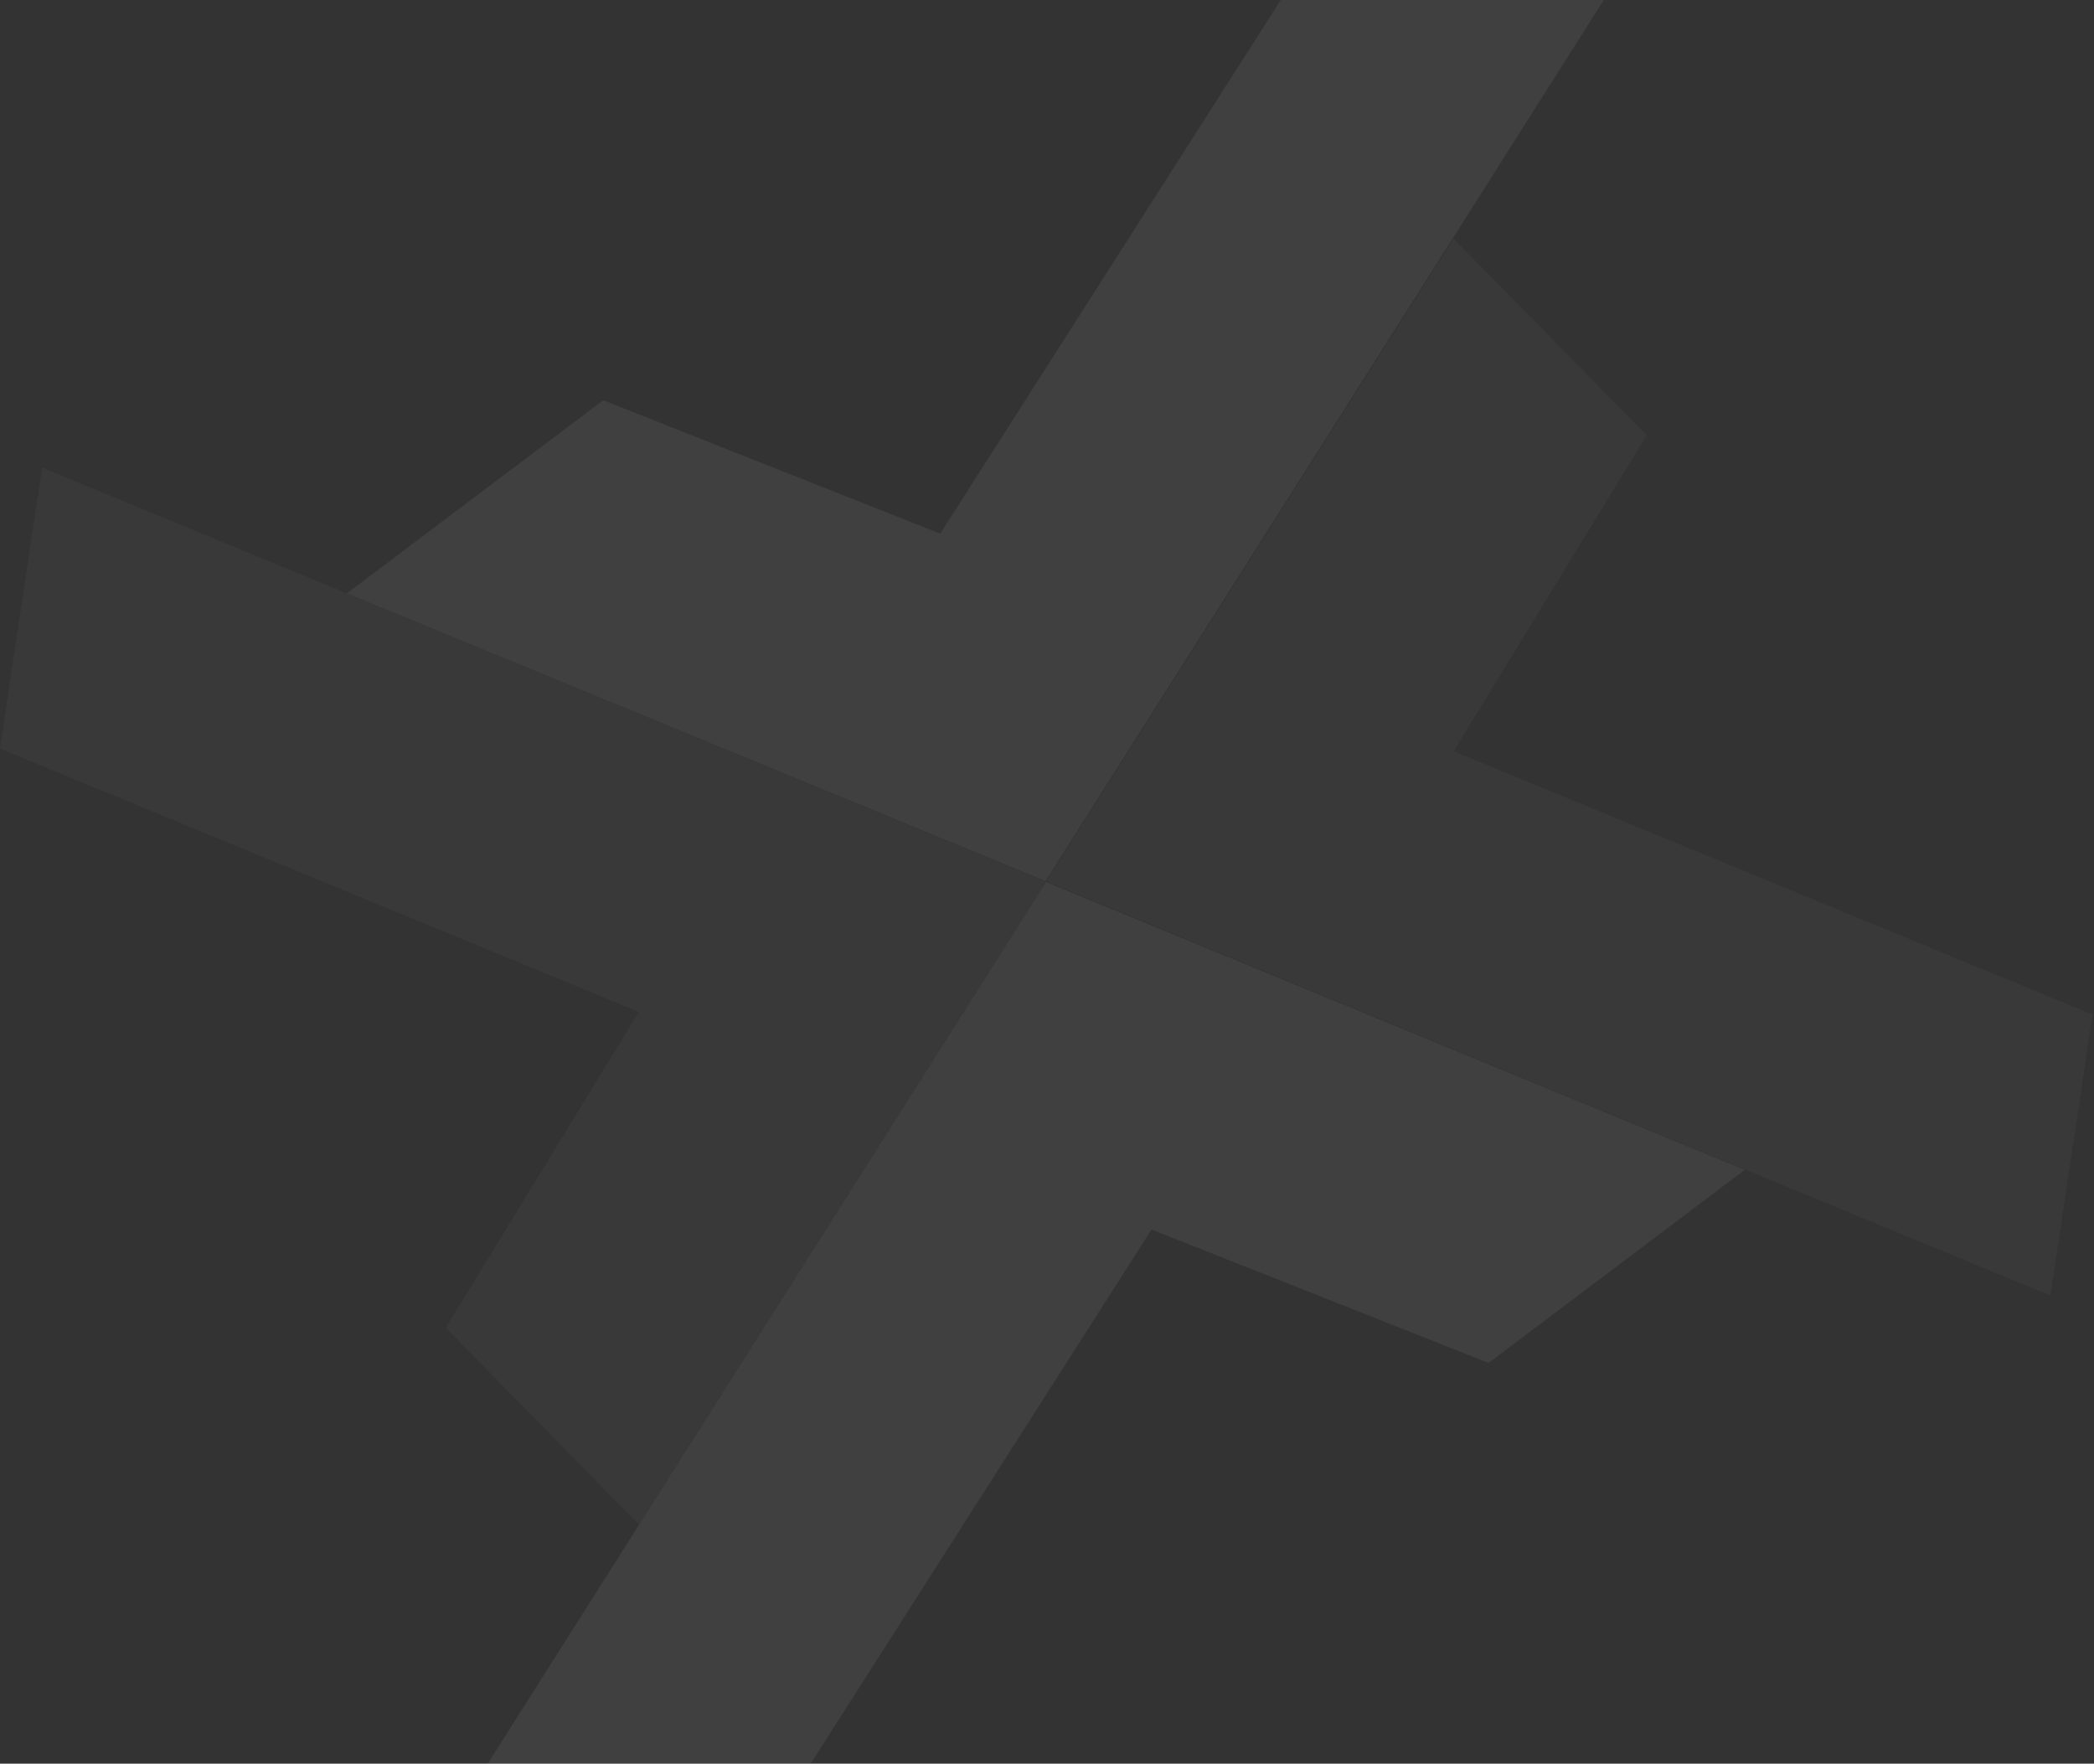
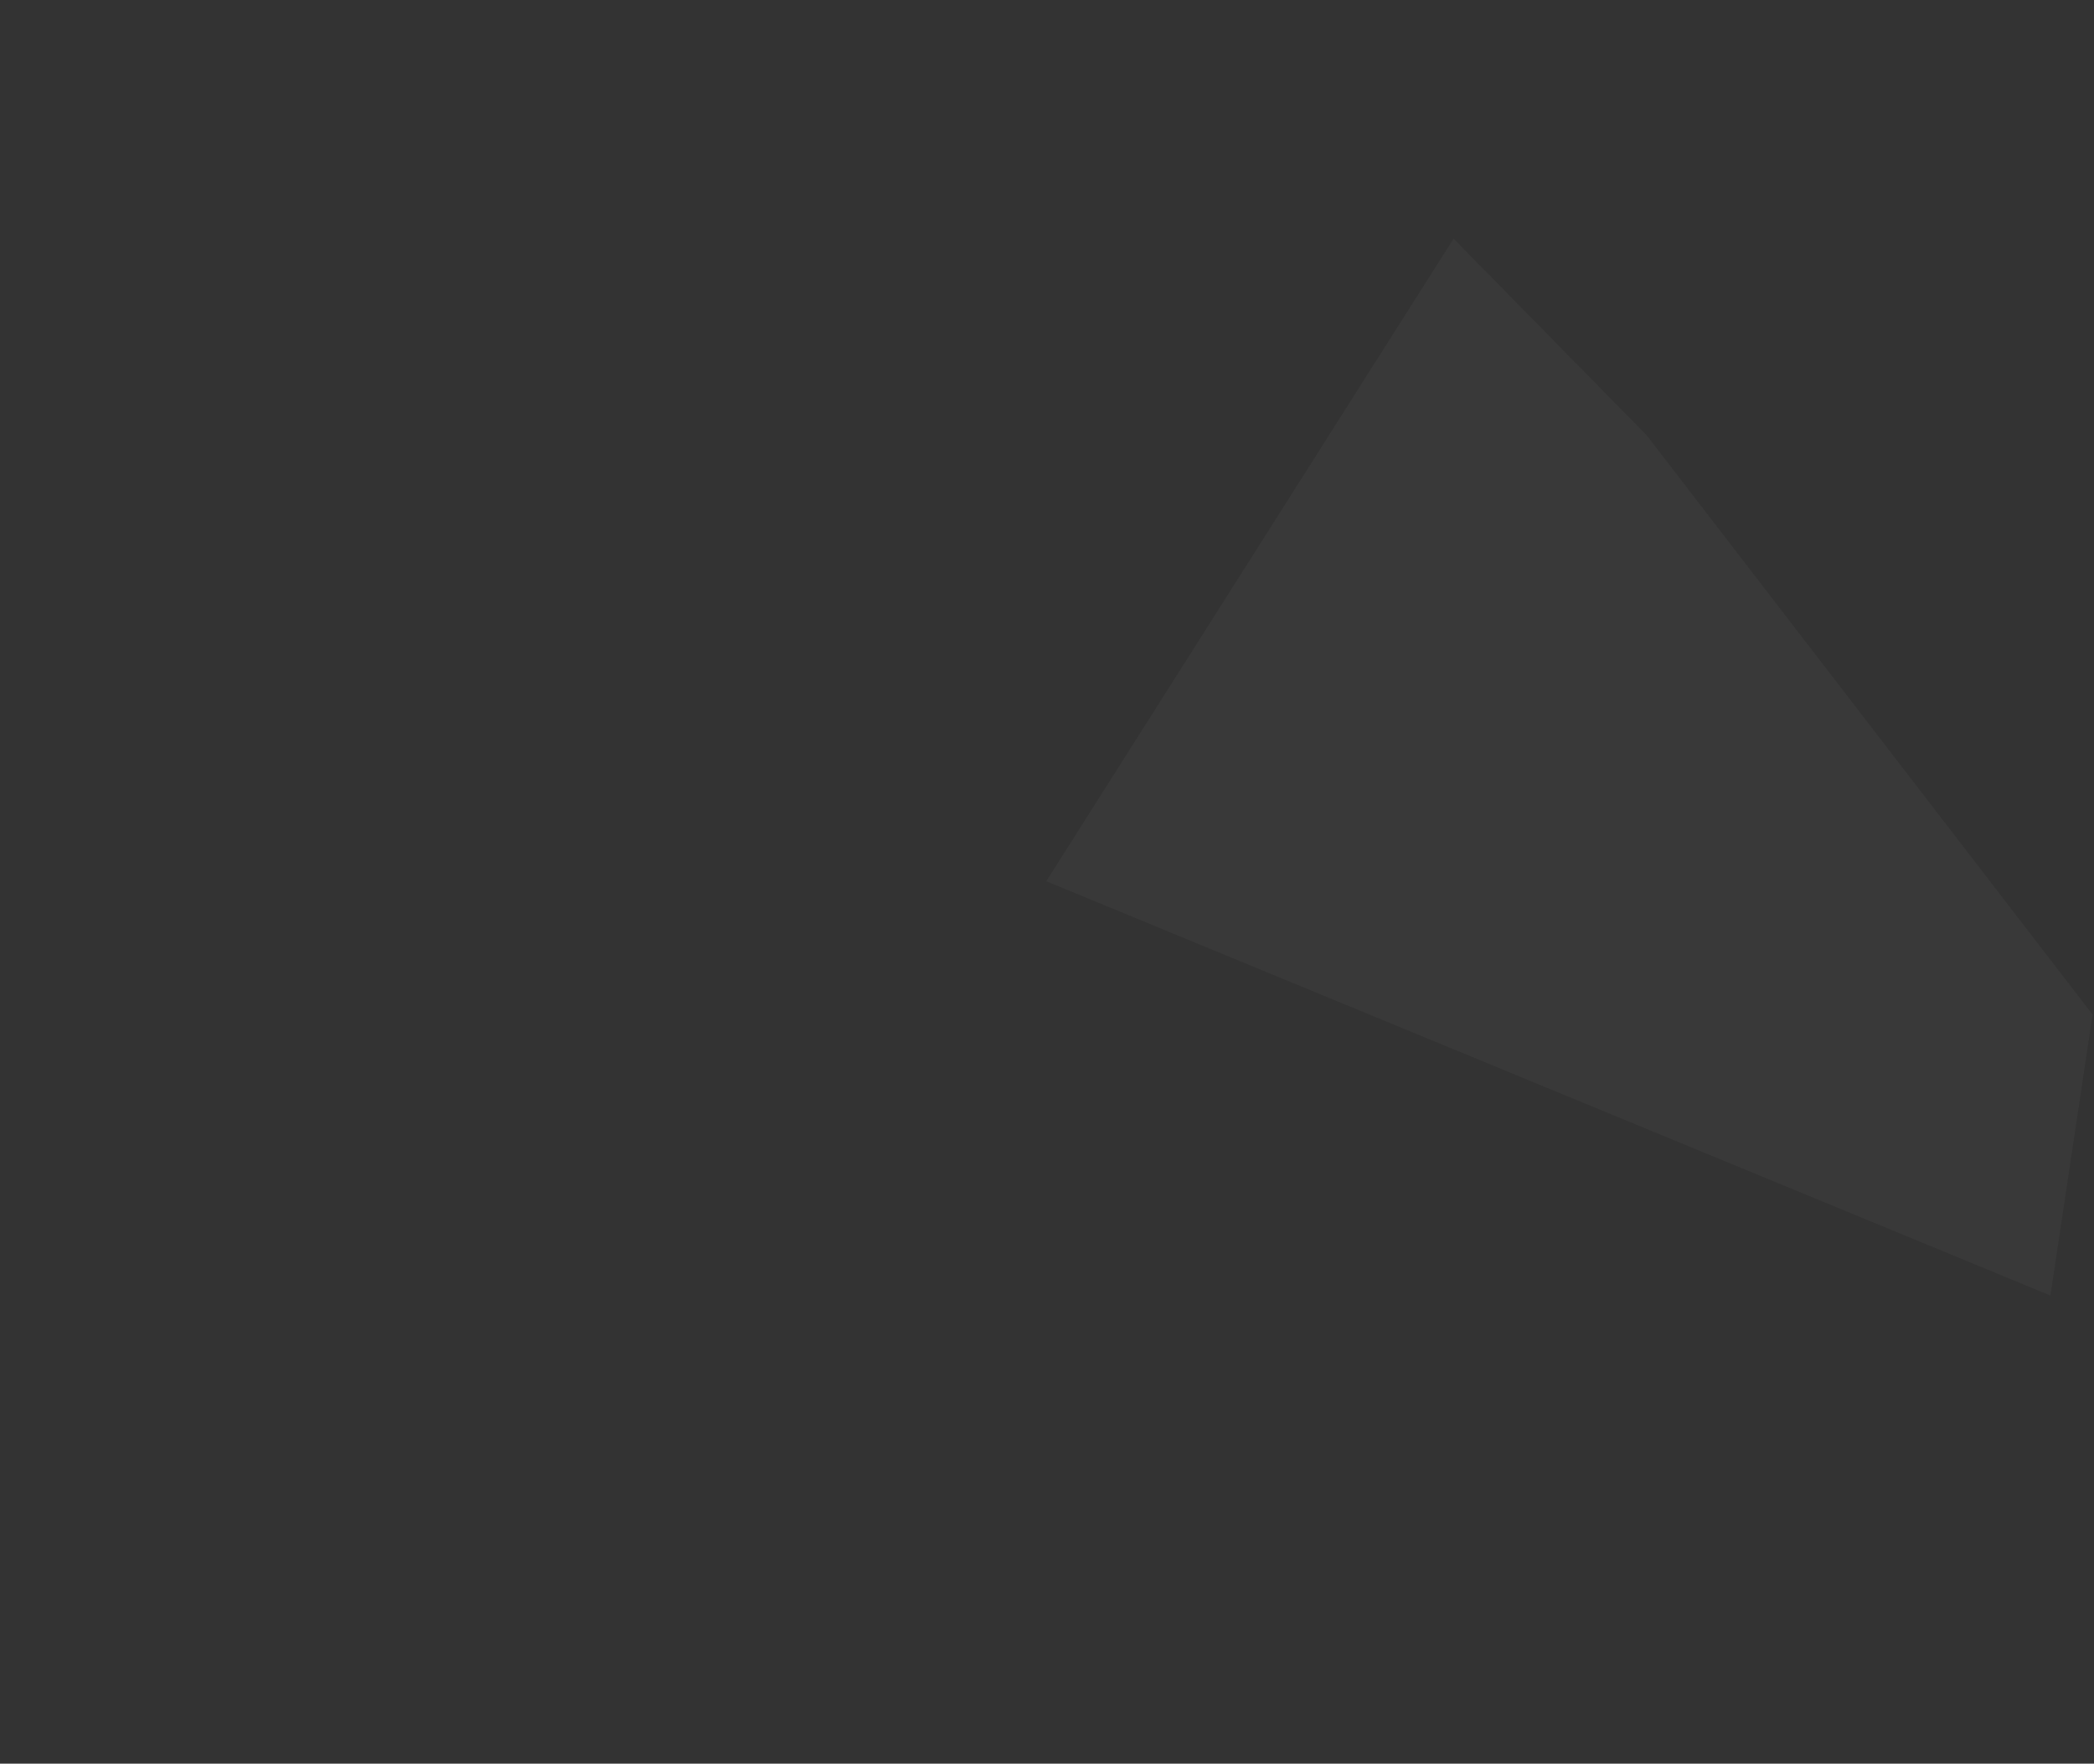
<svg xmlns="http://www.w3.org/2000/svg" width="1198" height="1009" viewBox="0 0 1198 1009" fill="none">
  <rect x="0" y="0" width="1198" height="1009" fill="#333333" stroke="none" />
  <g opacity="0.52">
-     <path d="M598.542 504.586L279.186 1008.73H463.97L658.797 703.43L851.616 779.754L998.238 669.285L598.542 504.586Z" fill="white" fill-opacity="0.12" />
-     <path d="M598.169 504.14L917.525 -3.05176e-05H732.741L537.914 305.296L345.095 228.972L198.473 339.441L598.169 504.14Z" fill="white" fill-opacity="0.12" />
-     <path d="M942.074 249.057L831.605 136.58L598.616 504.14L1173.05 741.146L1197.16 580.464L831.605 429.825L942.074 249.057Z" fill="white" fill-opacity="0.06" />
-     <path d="M255.083 759.668L365.552 872.146L598.541 504.586L24.102 267.579L0 428.262L365.552 578.901L255.083 759.668Z" fill="white" fill-opacity="0.06" />
+     <path d="M942.074 249.057L831.605 136.58L598.616 504.14L1173.05 741.146L1197.16 580.464L942.074 249.057Z" fill="white" fill-opacity="0.06" />
  </g>
</svg>